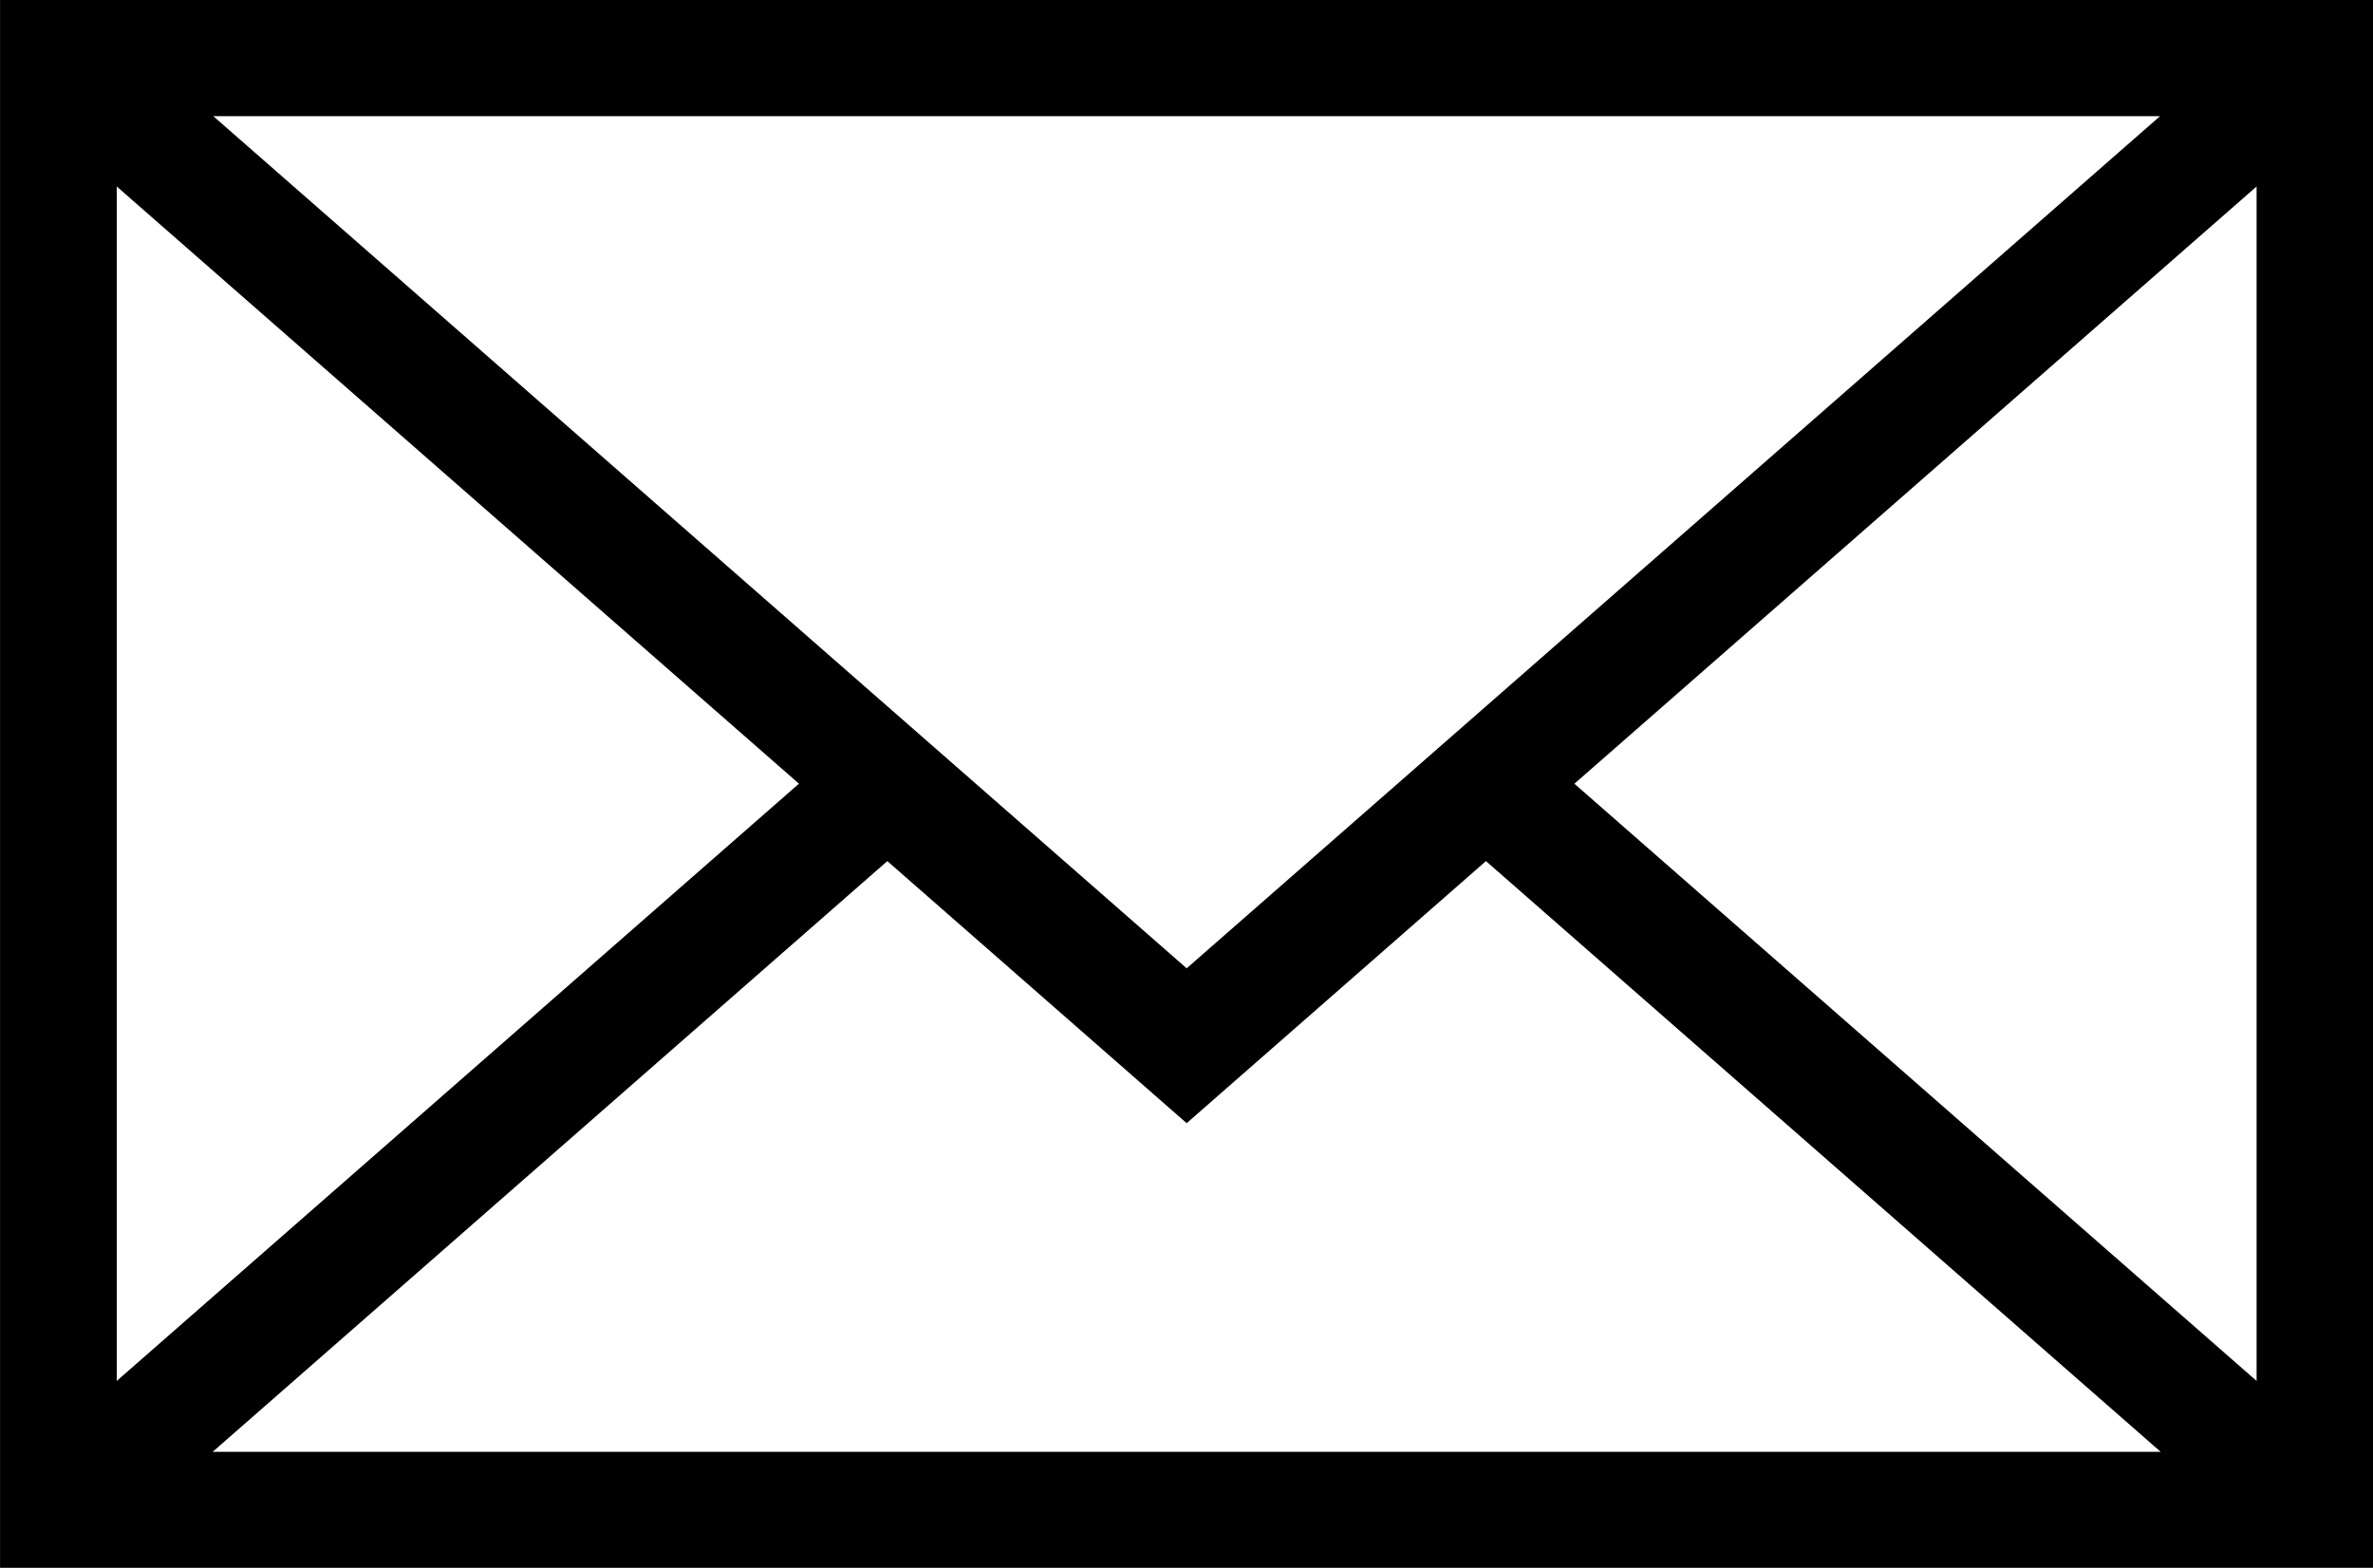
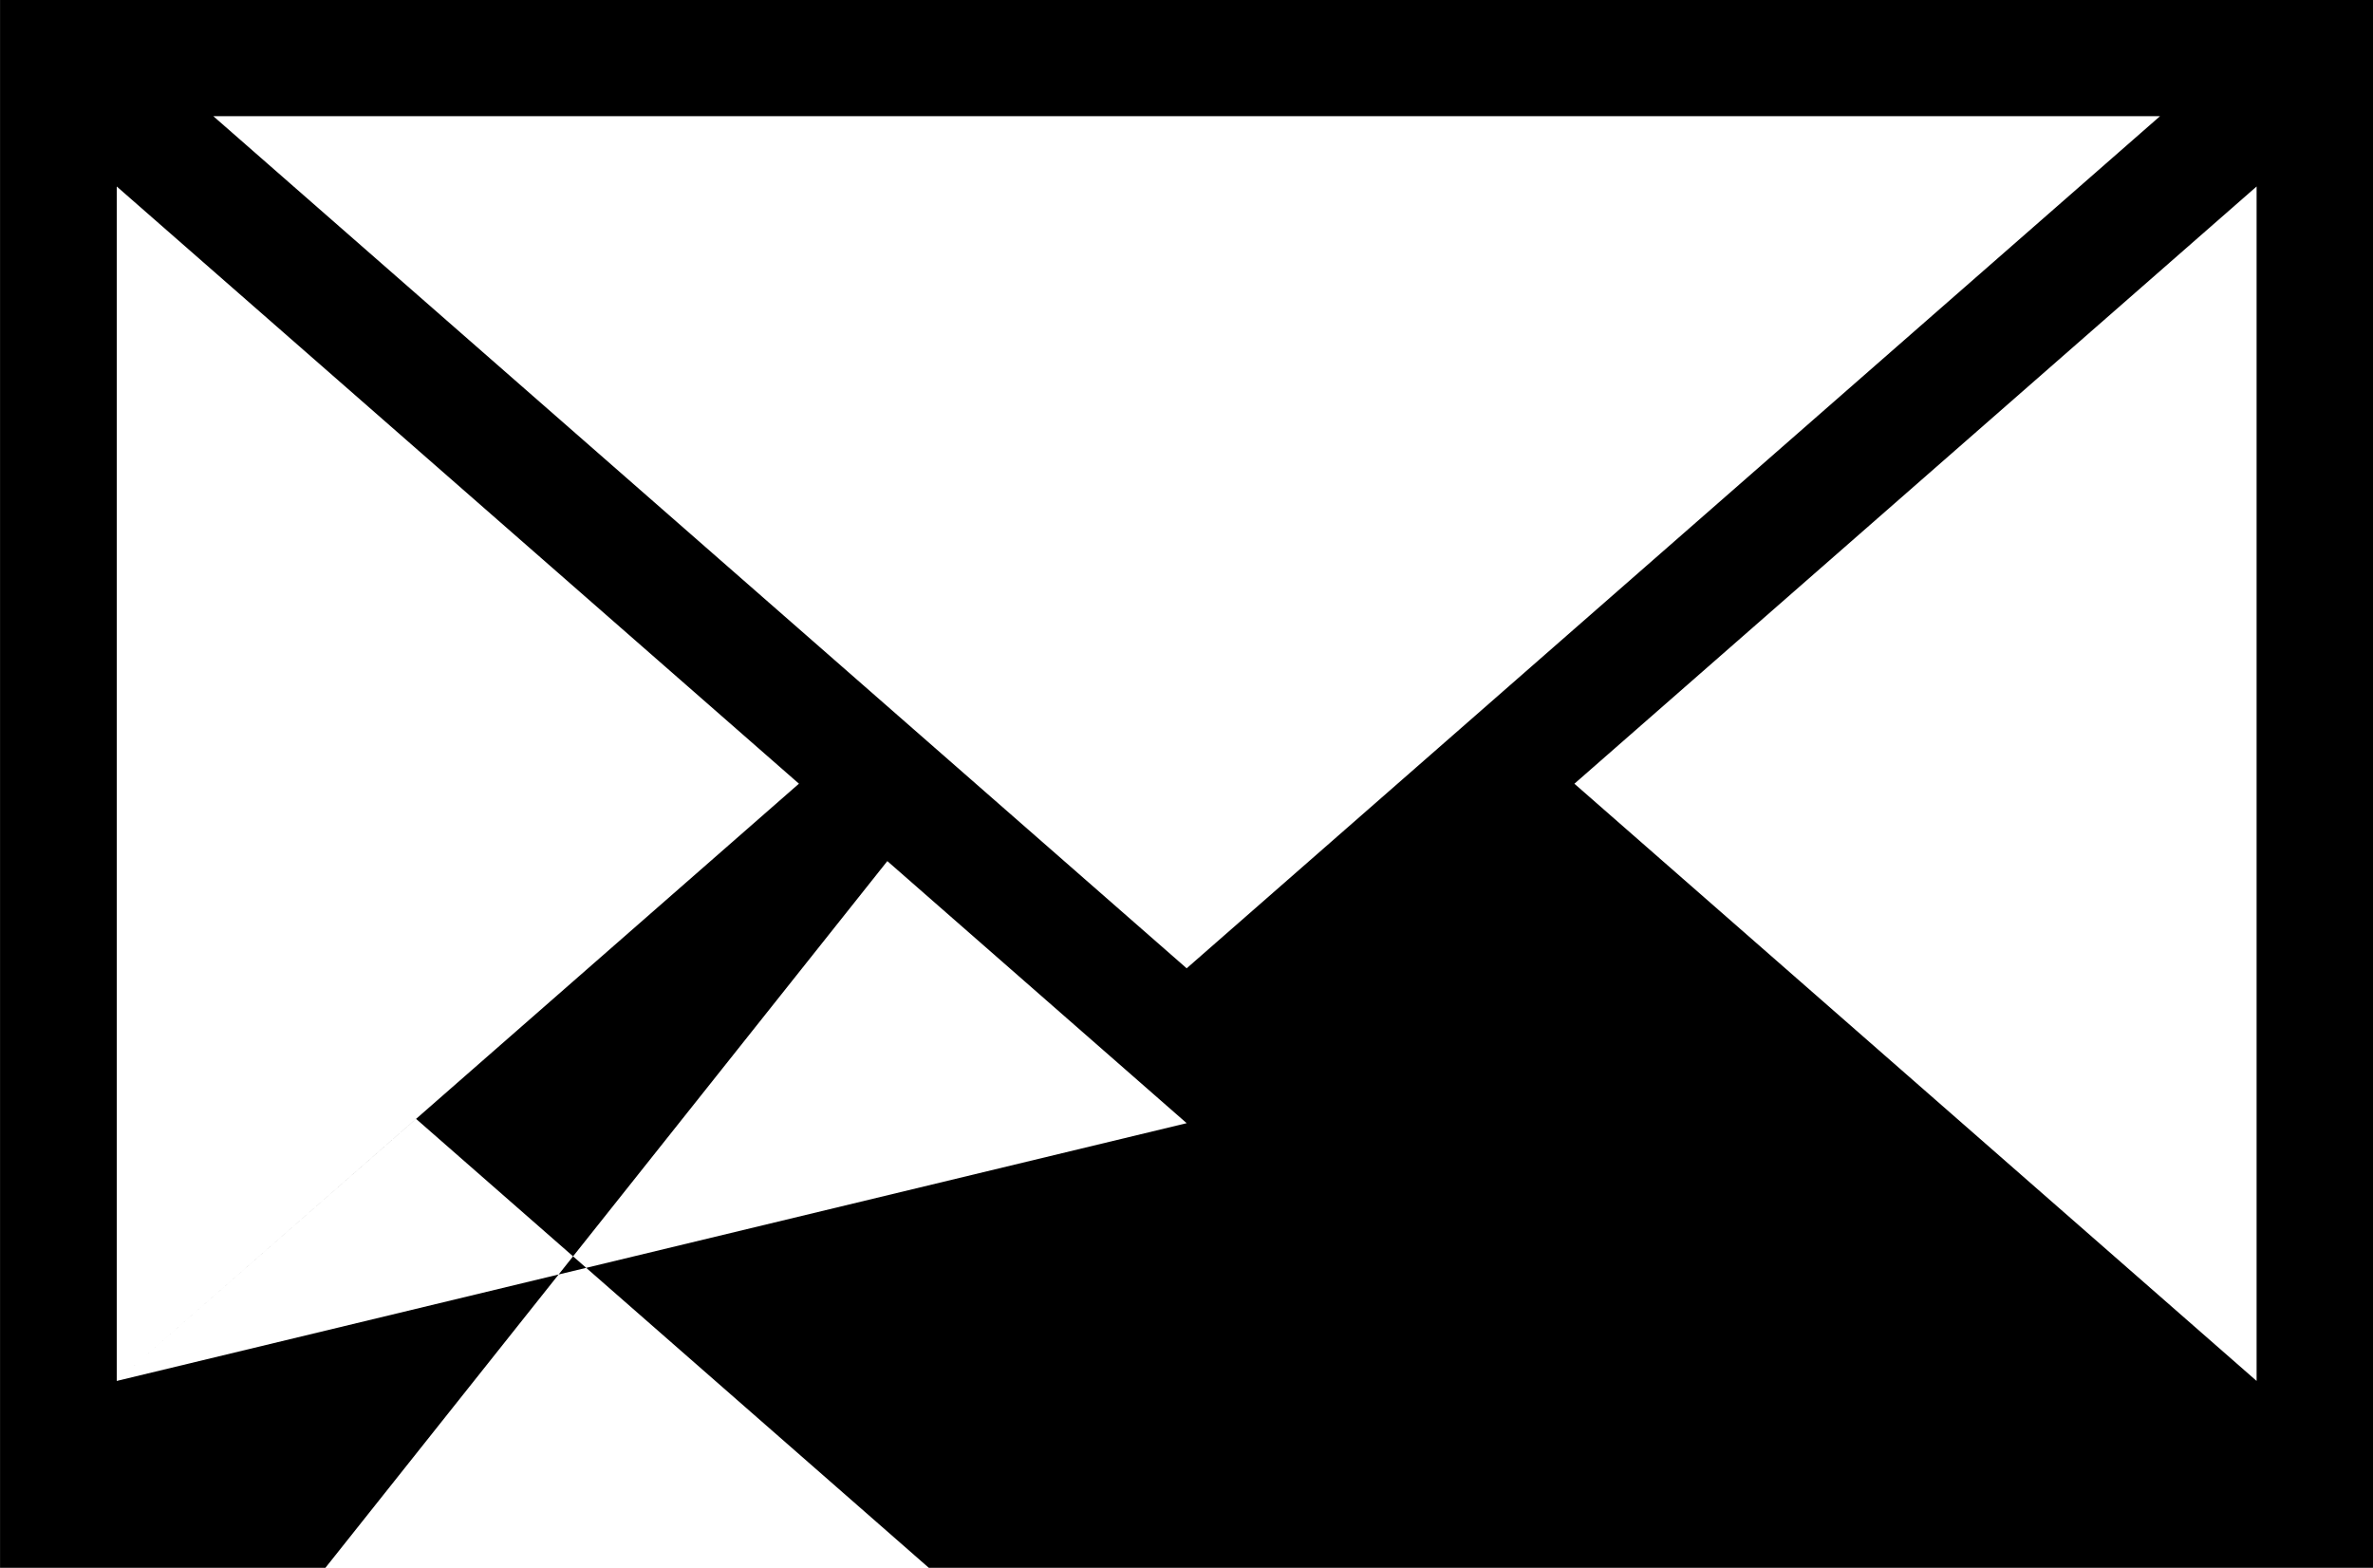
<svg xmlns="http://www.w3.org/2000/svg" width="56" height="37">
-   <path fill-rule="evenodd" d="M.001 37.008h56.005V-.005H.001v37.013zM5.033 2.741h45.942L28.004 22.852 5.033 2.741zM2.755 32.59V4.401l16.099 14.094L2.755 32.59zm25.249-6.083l7.063-6.185 15.922 13.941H5.019L20.94 20.322l7.064 6.185zM53.253 4.401V32.59L37.154 18.496 53.253 4.401z" />
+   <path fill-rule="evenodd" d="M.001 37.008h56.005V-.005H.001v37.013zM5.033 2.741h45.942L28.004 22.852 5.033 2.741zM2.755 32.59V4.401l16.099 14.094L2.755 32.59zl7.063-6.185 15.922 13.941H5.019L20.94 20.322l7.064 6.185zM53.253 4.401V32.59L37.154 18.496 53.253 4.401z" />
</svg>